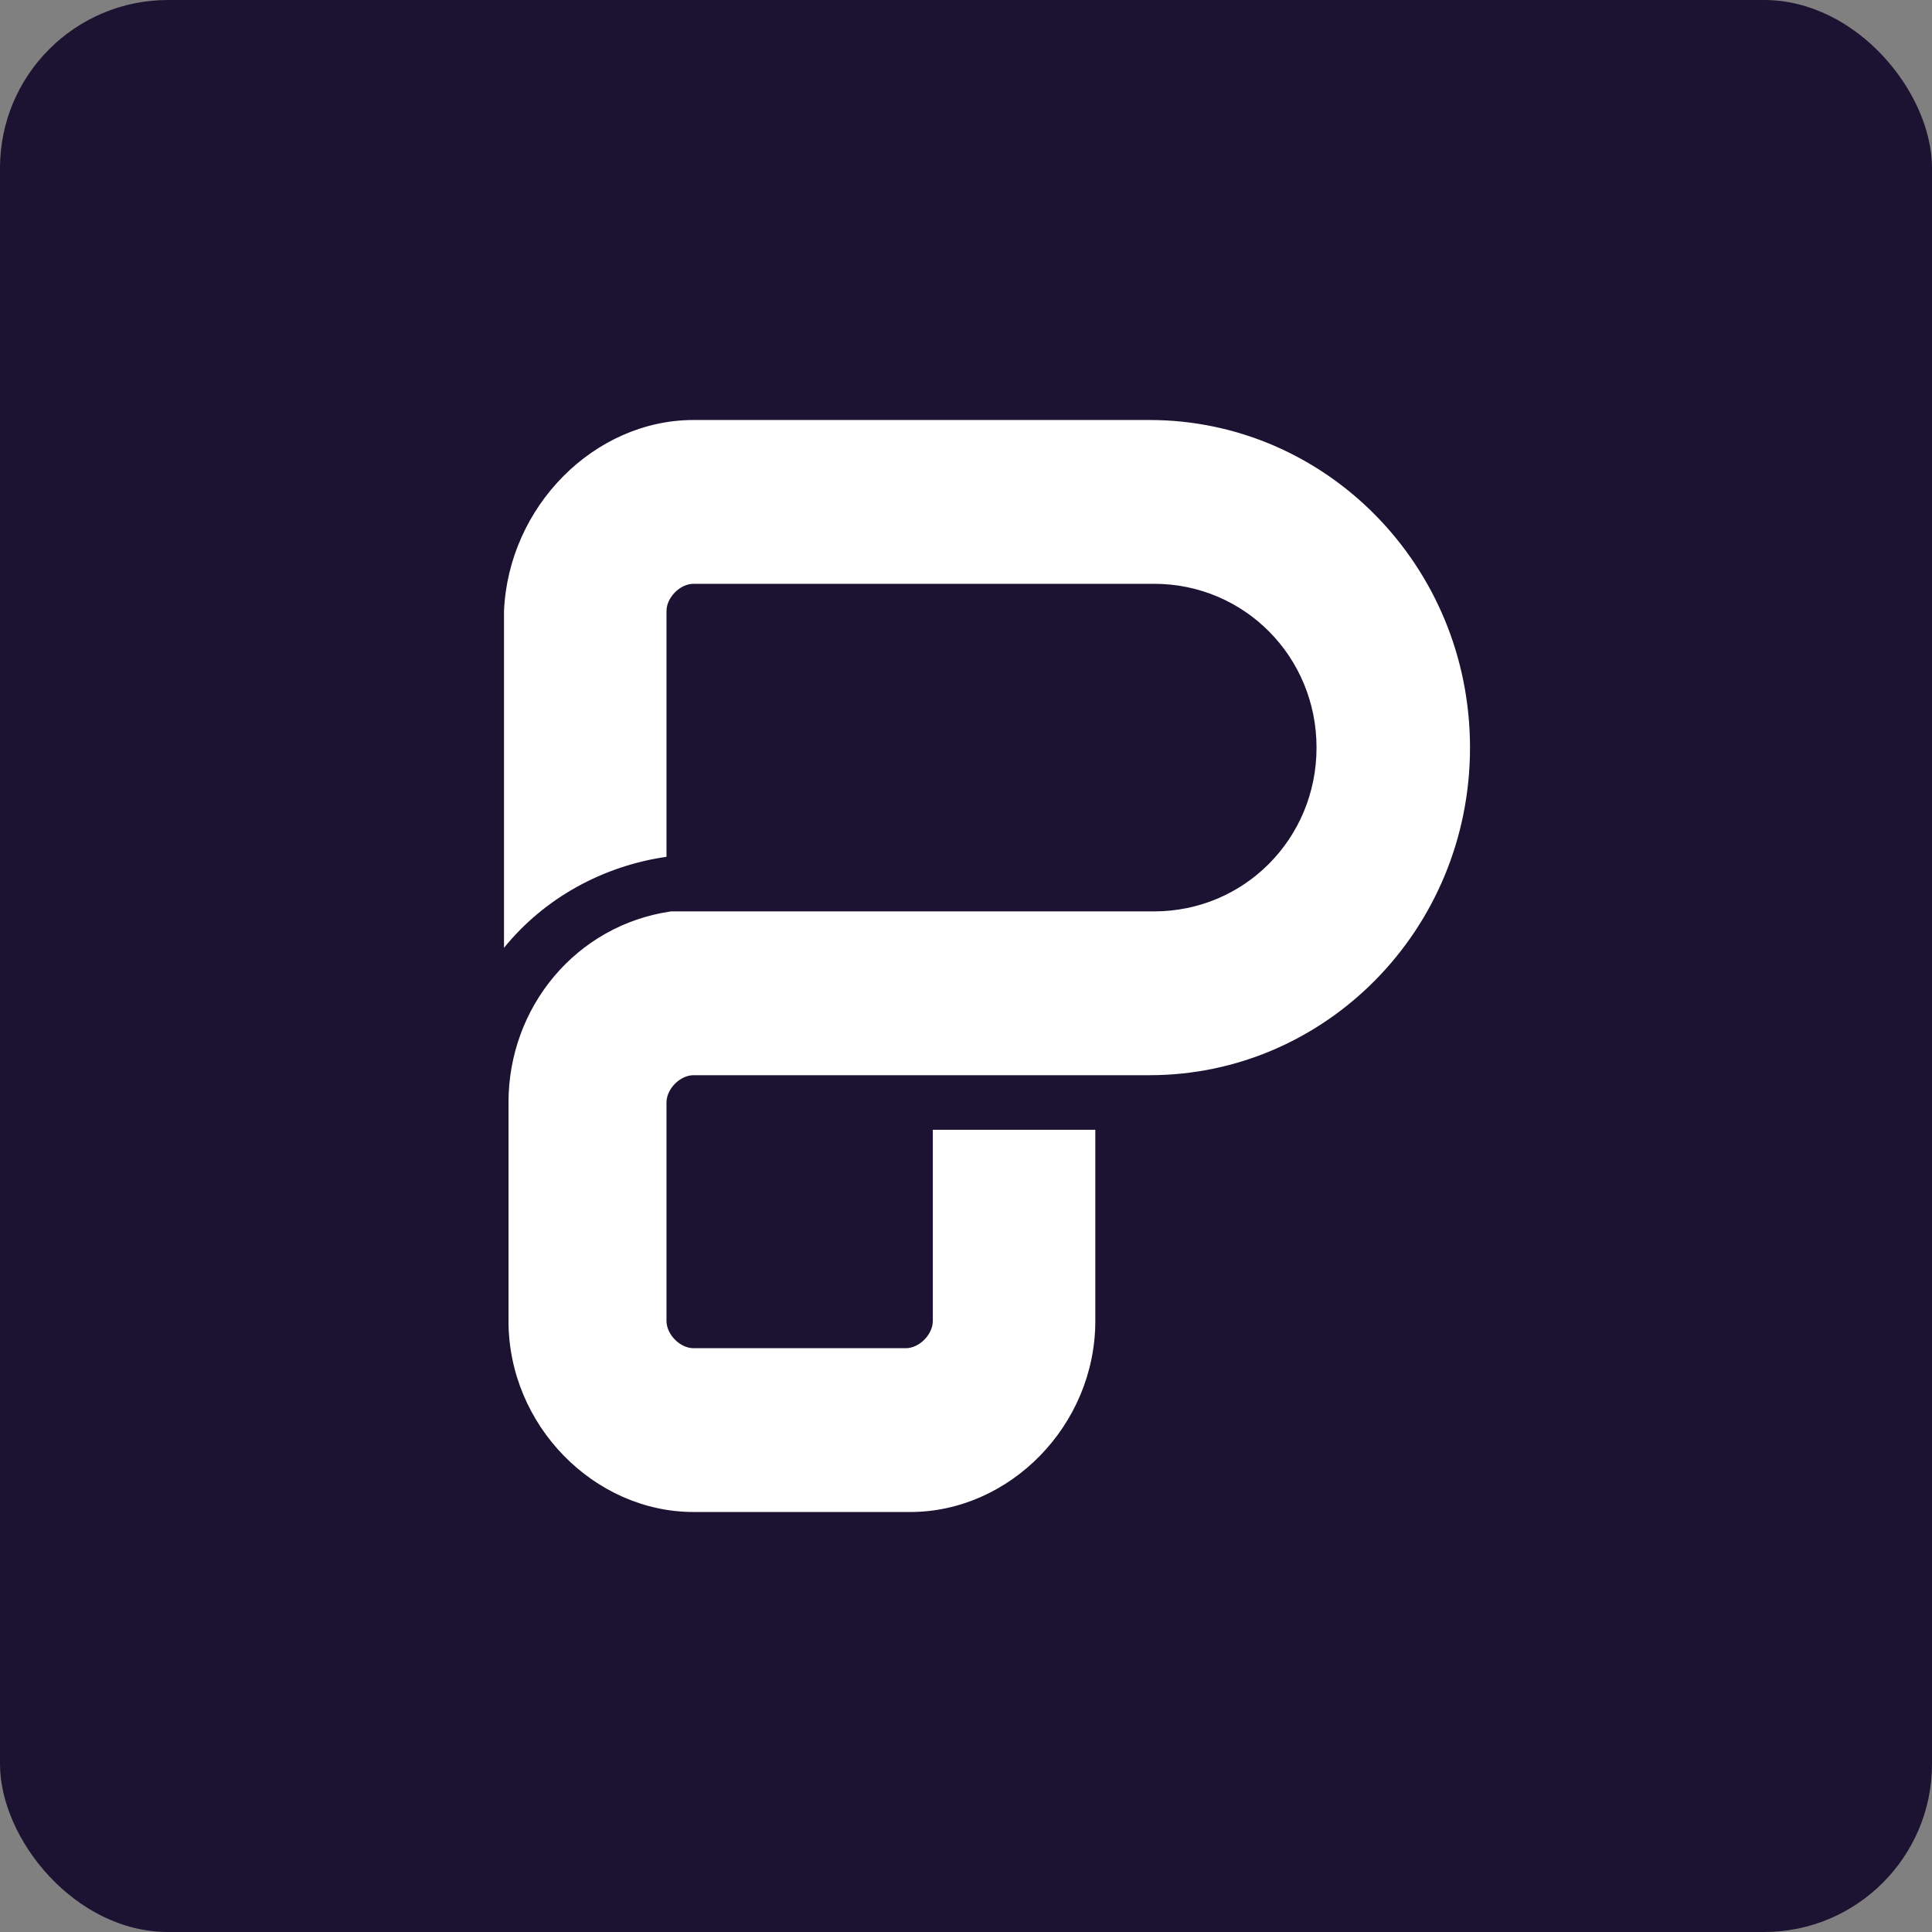
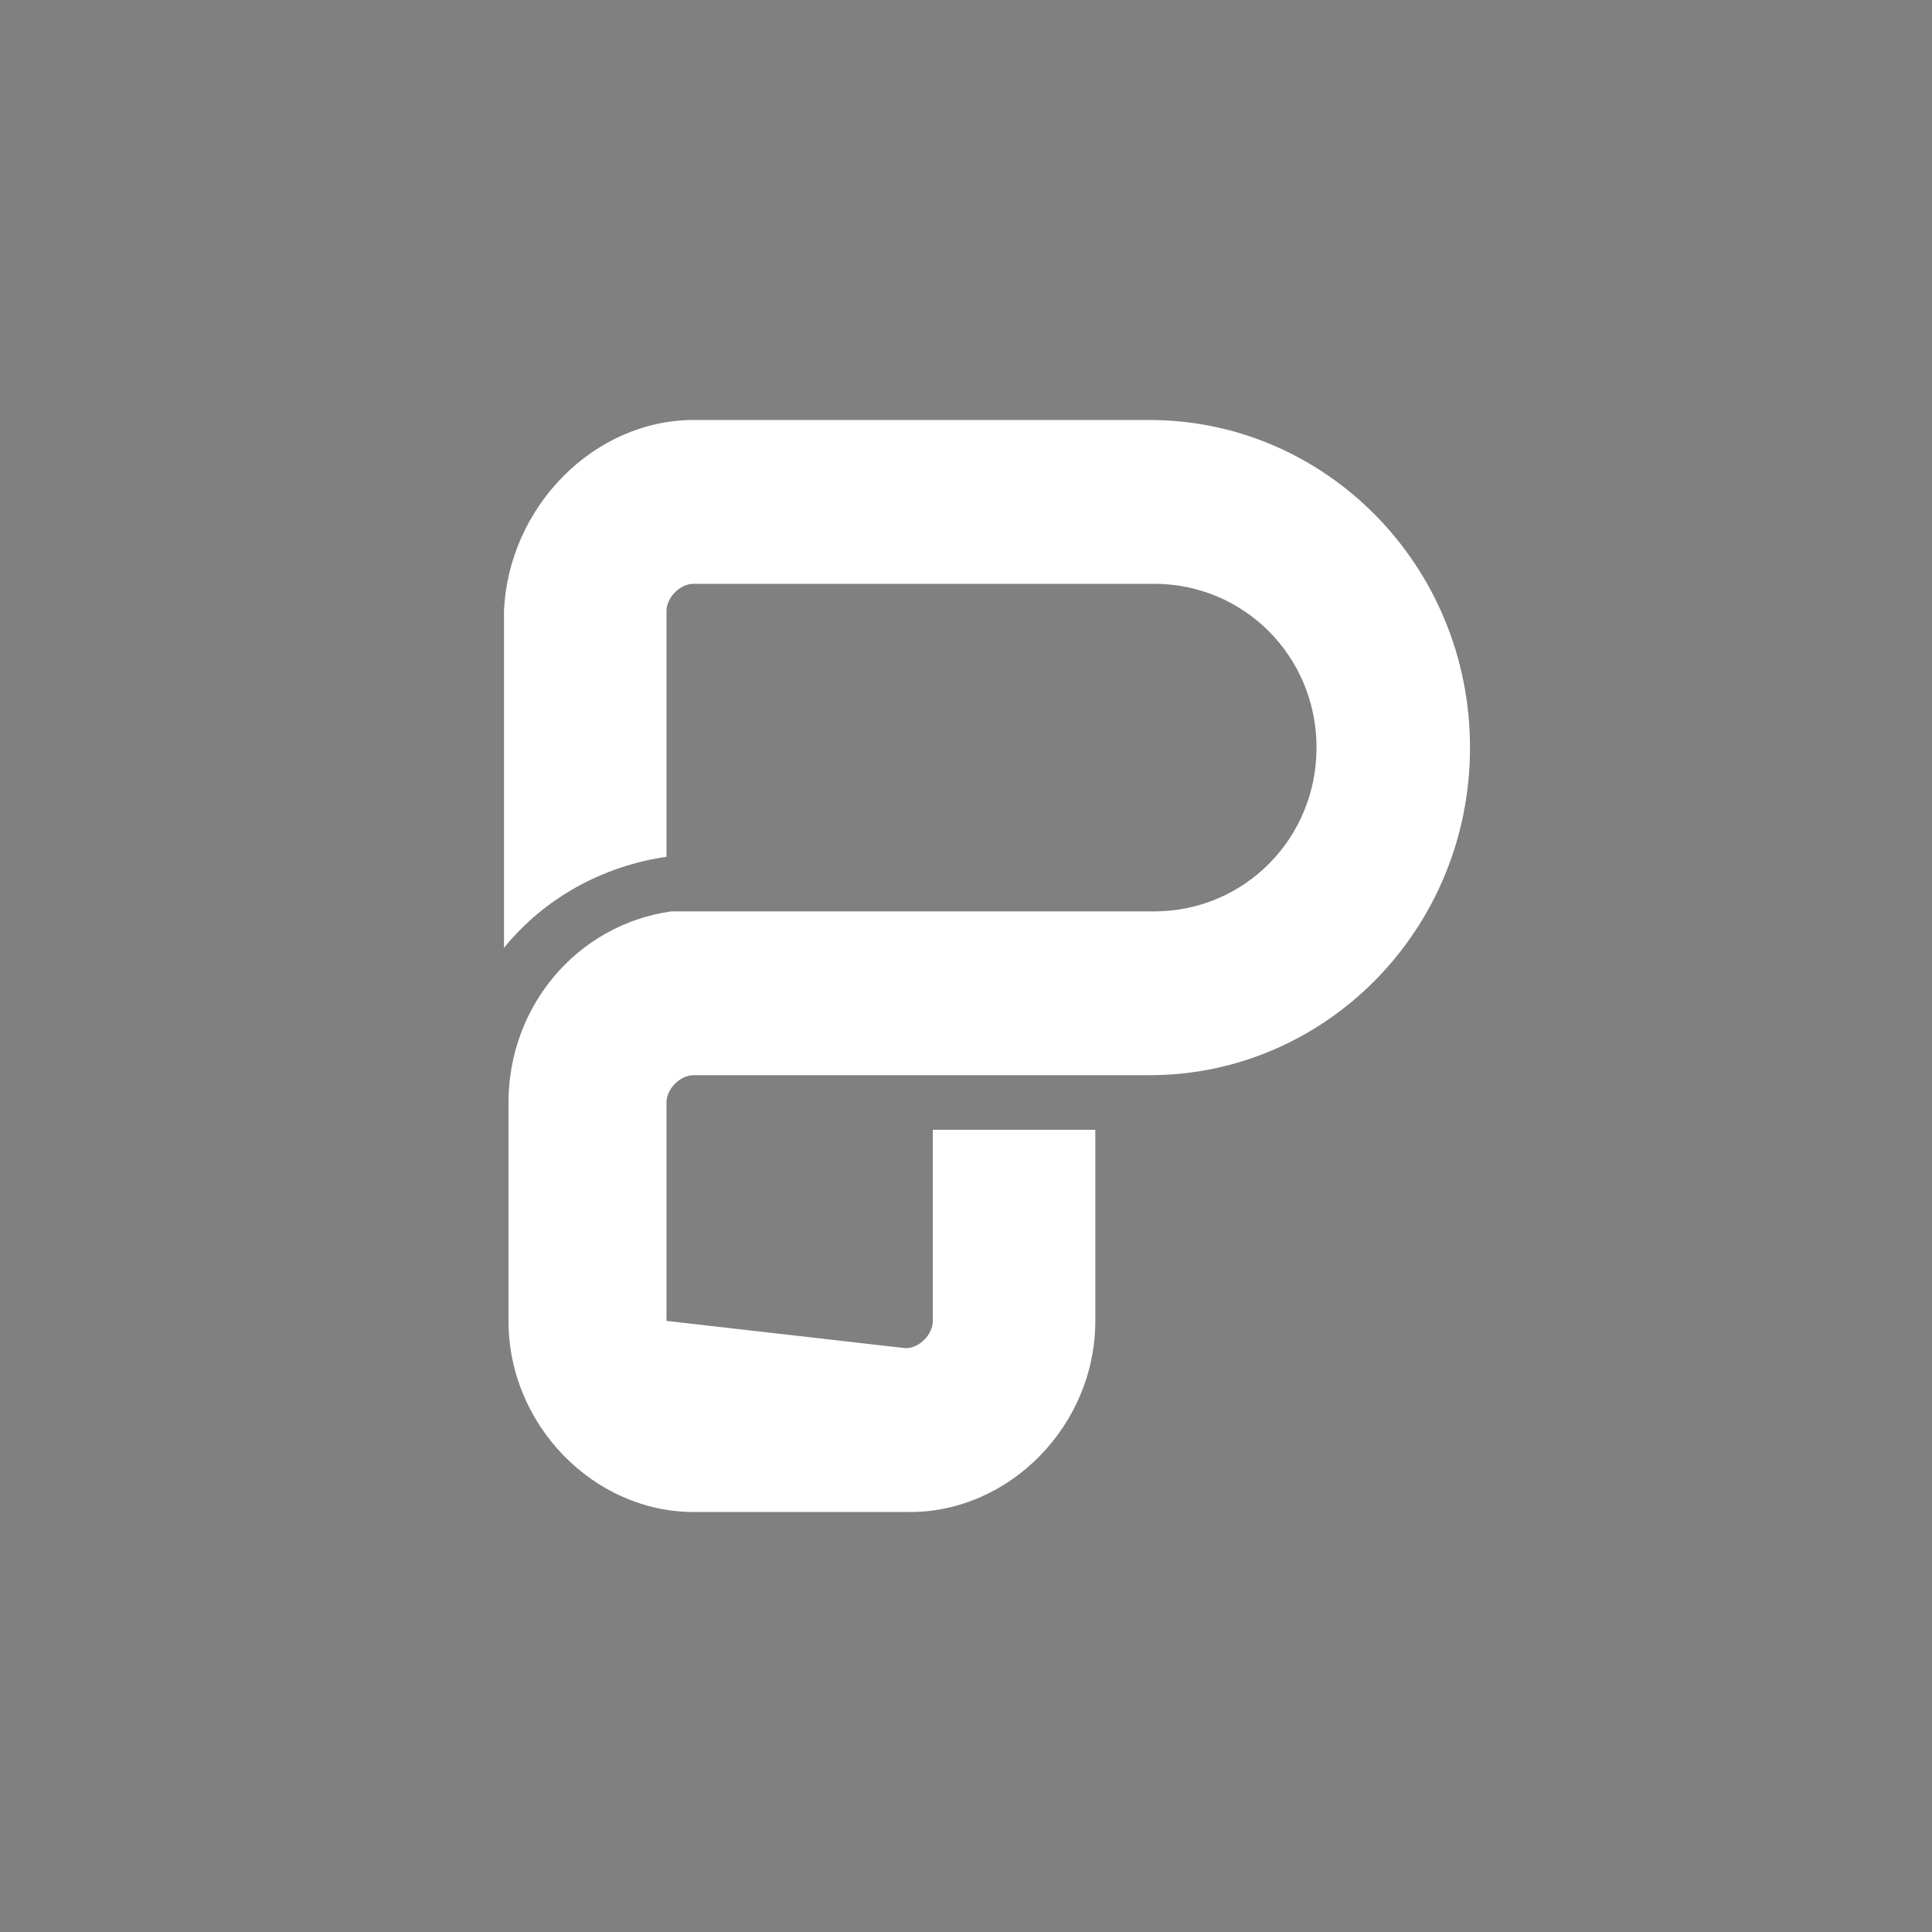
<svg xmlns="http://www.w3.org/2000/svg" width="46px" height="46px" viewBox="0 0 46 46" version="1.1">
  <rect x="0" y="0" width="46" height="46" fill="#808080" stroke="none" />
  <desc>Created with Sketch.</desc>
  <defs />
  <g id="Page-2" stroke="none" stroke-width="1" fill="none" fill-rule="evenodd">
    <g id="piktochart">
-       <rect id="Rectangle-17-Copy-5" fill="#1C1231" fill-rule="nonzero" x="0" y="0" width="46" height="46" rx="4" />
-       <path d="M27.369,10 C31.561,10 35,13.467 35,17.8 C35,22.133 31.561,25.6 27.369,25.6 L16.514,25.6 C16.192,25.6 15.869,25.925 15.869,26.25 L15.869,31.45 C15.869,31.775 16.192,32.1 16.514,32.1 L21.565,32.1 C21.888,32.1 22.21,31.775 22.21,31.45 L22.21,26.9 L26.079,26.9 L26.079,31.45 C26.079,33.942 24.037,36 21.673,36 L16.514,36 C14.15,36 12.107,33.942 12.107,31.45 L12.107,26.25 C12.107,23.975 13.72,22.025 15.977,21.7 C16.192,21.7 16.407,21.7 16.621,21.7 L27.477,21.7 C29.626,21.7 31.346,19.967 31.346,17.8 C31.346,15.633 29.626,13.9 27.477,13.9 L16.514,13.9 C16.192,13.9 15.869,14.225 15.869,14.55 L15.869,20.4 C14.364,20.617 12.967,21.375 12,22.567 L12,14.55 C12.107,12.058 14.15,10 16.514,10 L27.369,10 Z" id="Shape" fill="#FFFFFF" />
+       <path d="M27.369,10 C31.561,10 35,13.467 35,17.8 C35,22.133 31.561,25.6 27.369,25.6 L16.514,25.6 C16.192,25.6 15.869,25.925 15.869,26.25 L15.869,31.45 L21.565,32.1 C21.888,32.1 22.21,31.775 22.21,31.45 L22.21,26.9 L26.079,26.9 L26.079,31.45 C26.079,33.942 24.037,36 21.673,36 L16.514,36 C14.15,36 12.107,33.942 12.107,31.45 L12.107,26.25 C12.107,23.975 13.72,22.025 15.977,21.7 C16.192,21.7 16.407,21.7 16.621,21.7 L27.477,21.7 C29.626,21.7 31.346,19.967 31.346,17.8 C31.346,15.633 29.626,13.9 27.477,13.9 L16.514,13.9 C16.192,13.9 15.869,14.225 15.869,14.55 L15.869,20.4 C14.364,20.617 12.967,21.375 12,22.567 L12,14.55 C12.107,12.058 14.15,10 16.514,10 L27.369,10 Z" id="Shape" fill="#FFFFFF" />
    </g>
  </g>
</svg>